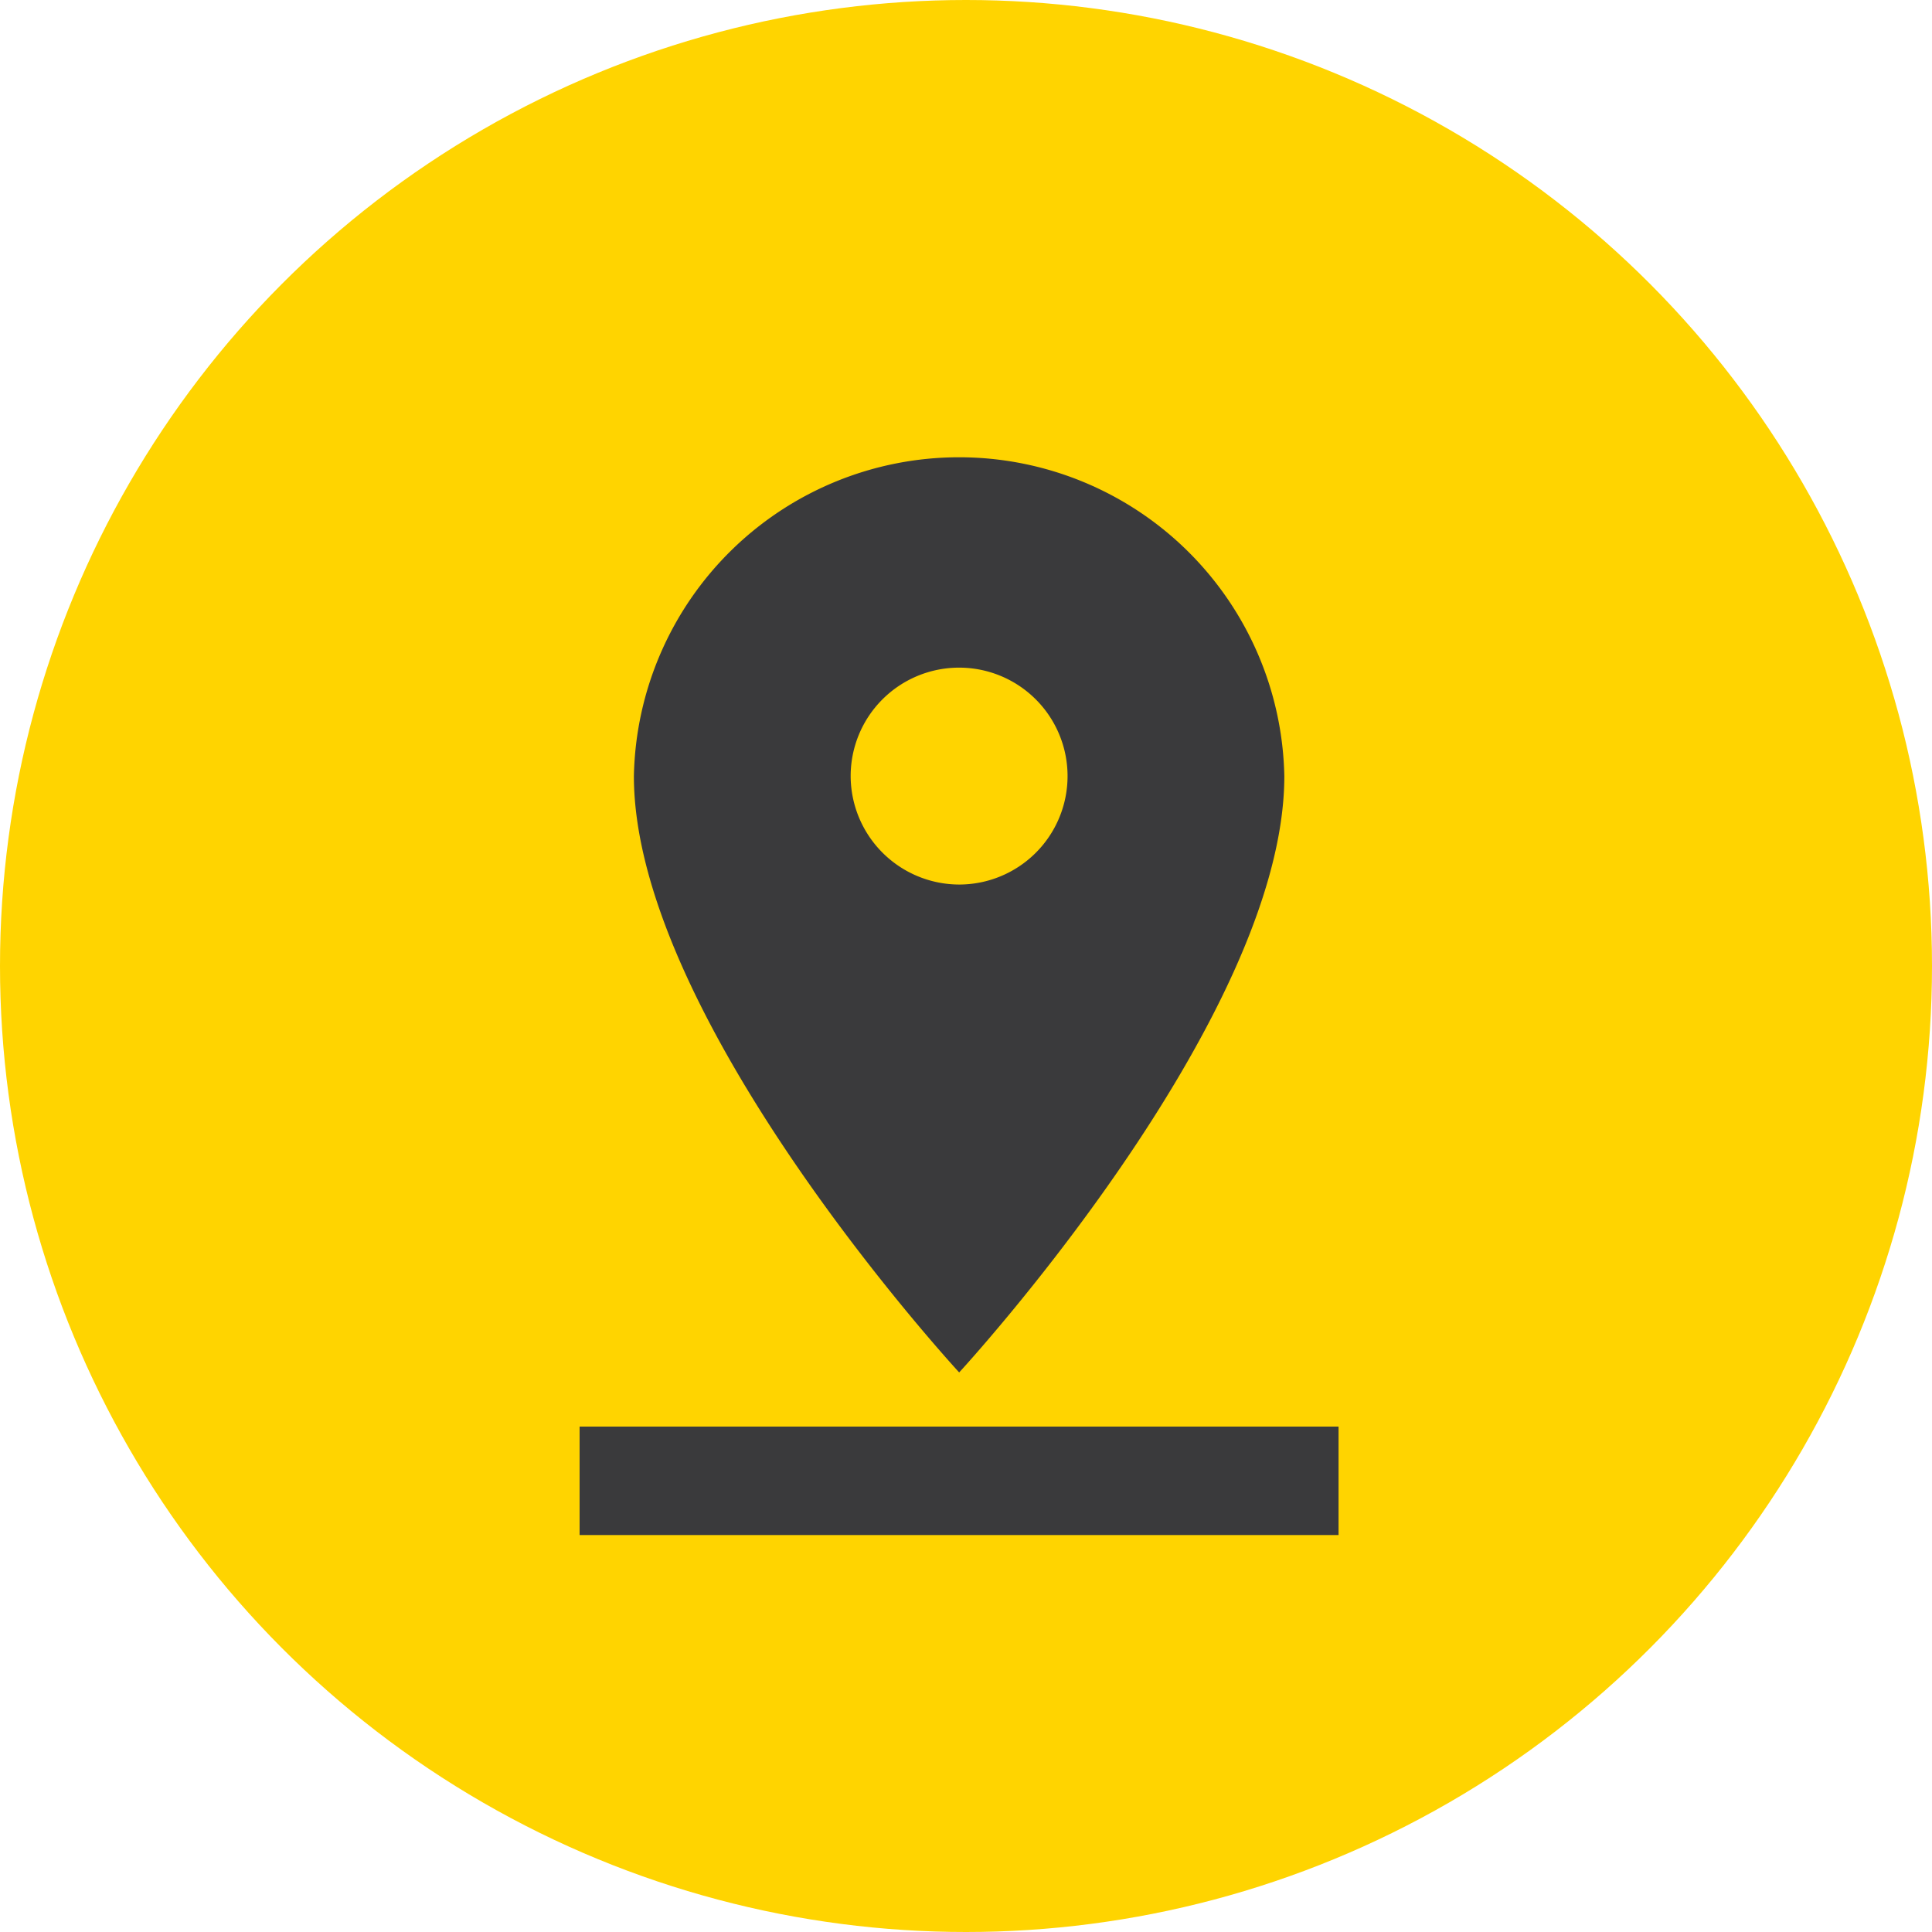
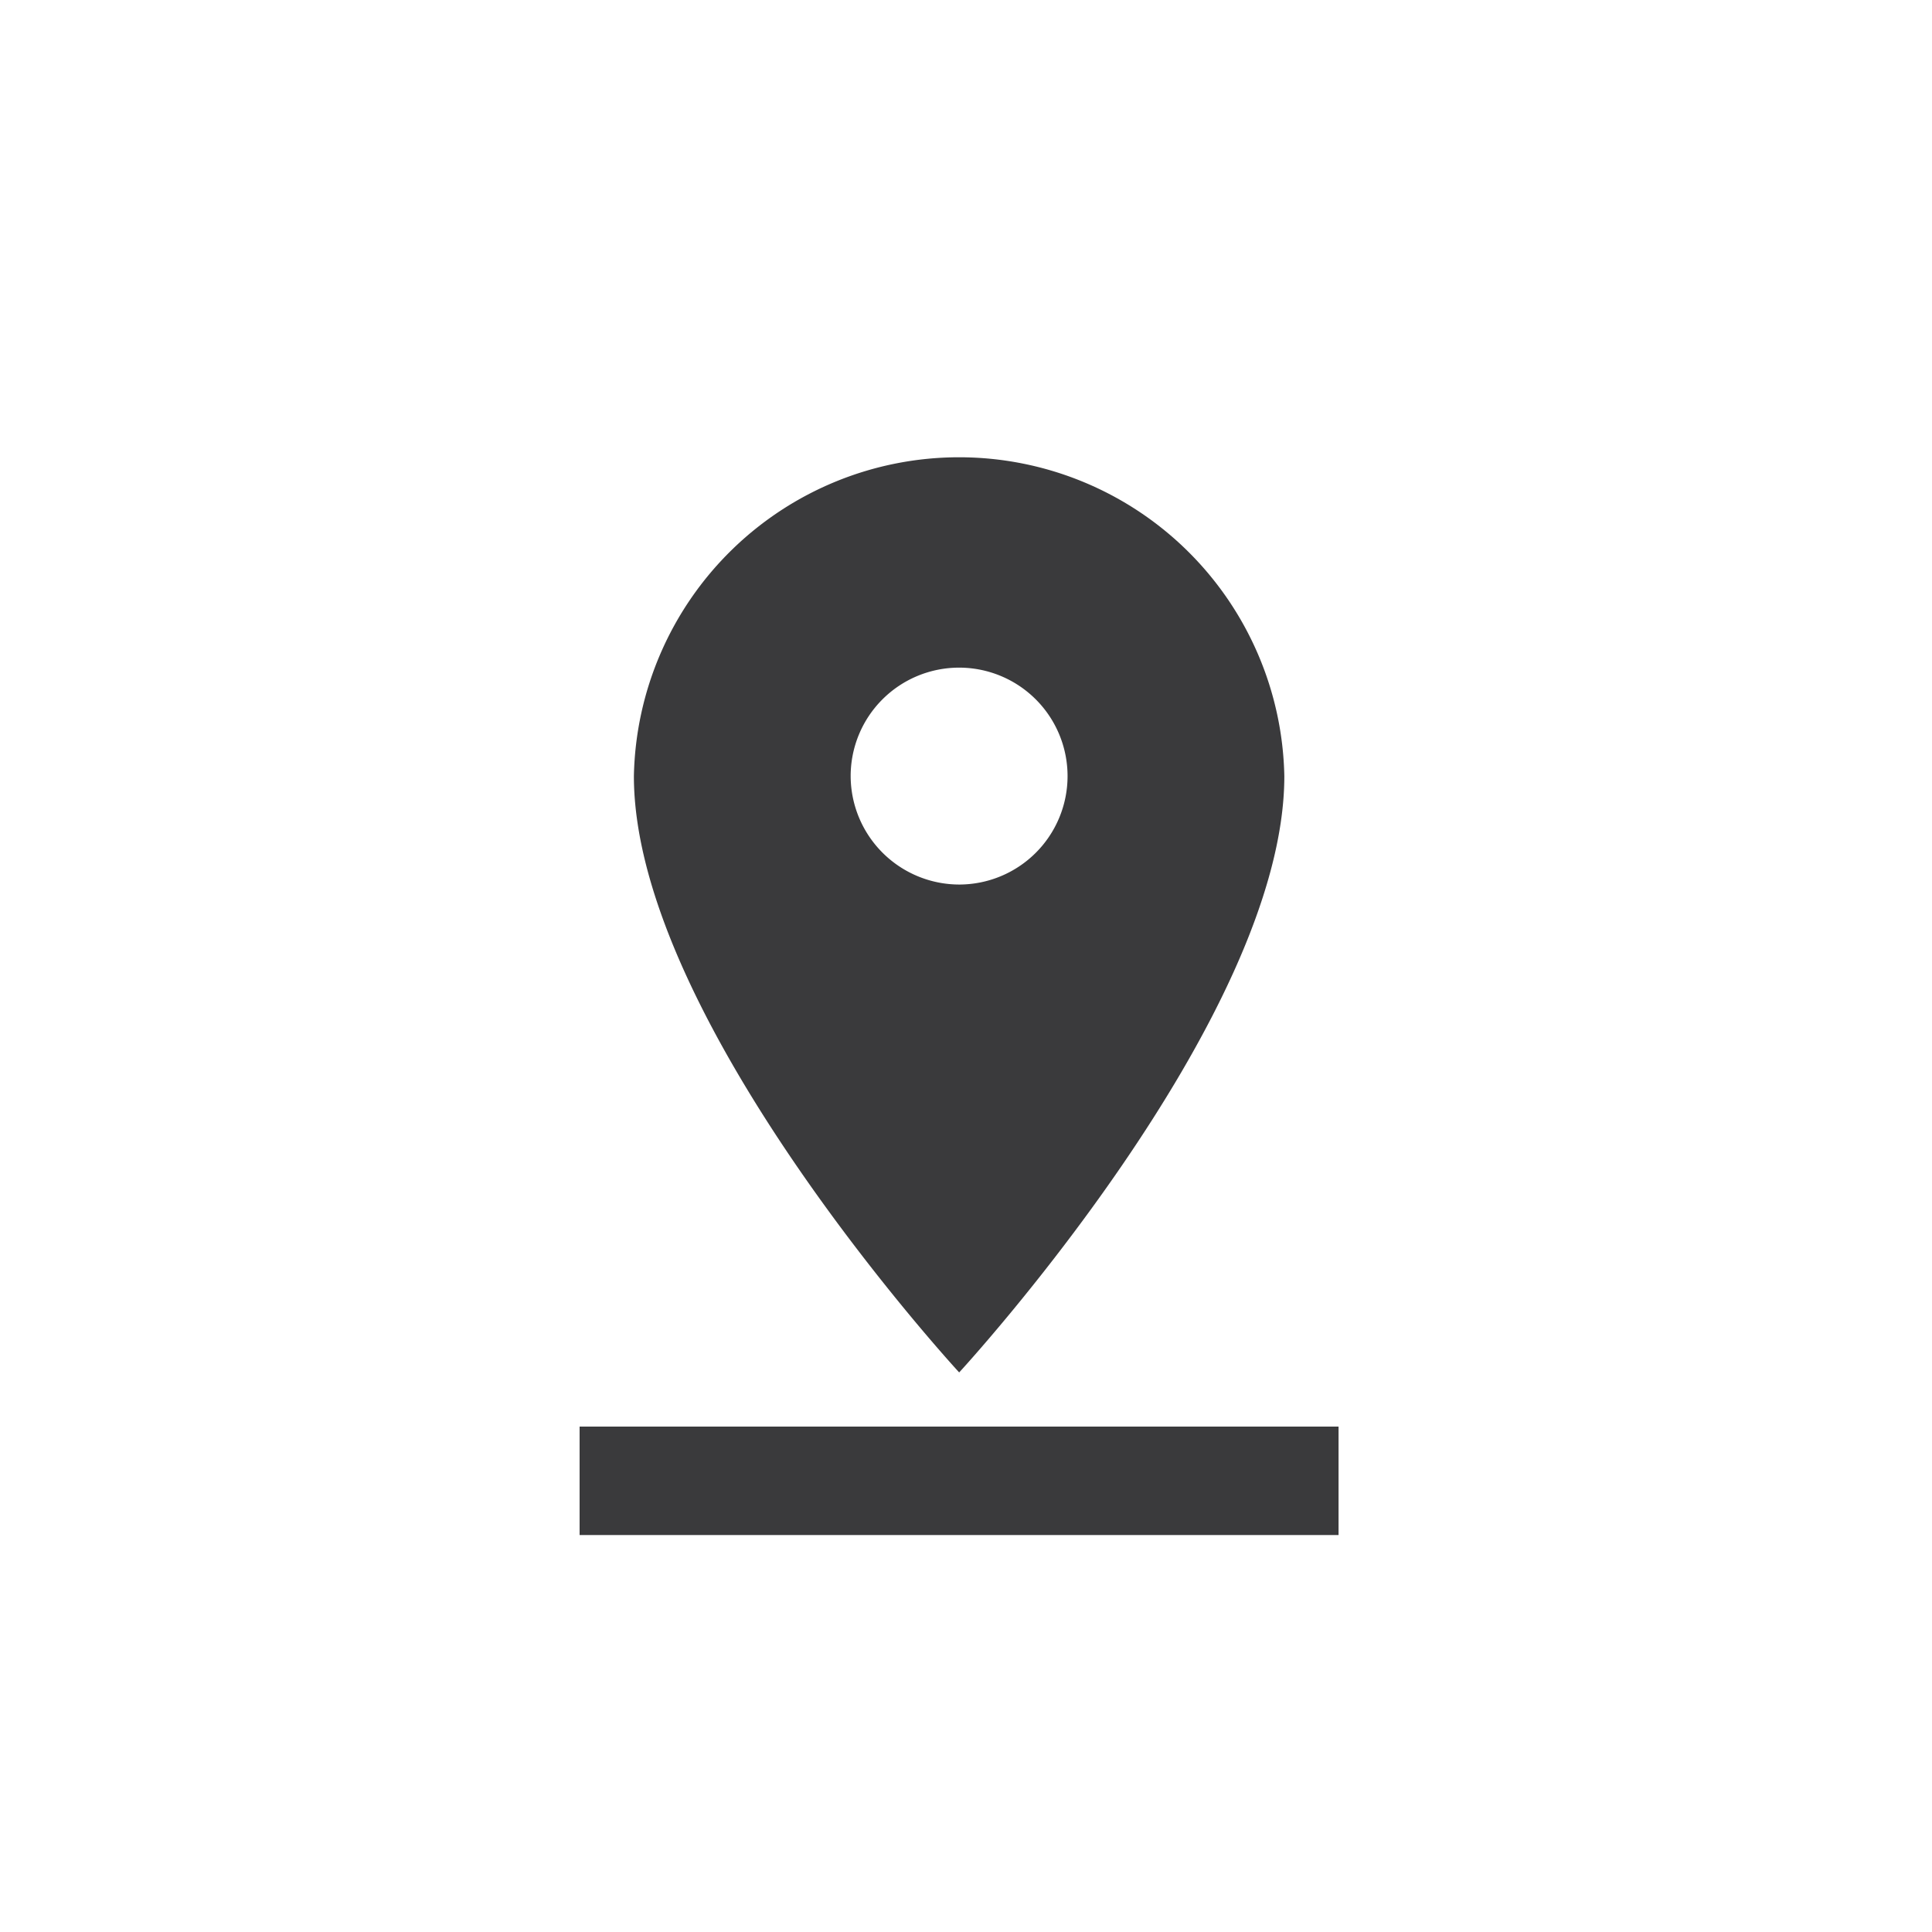
<svg xmlns="http://www.w3.org/2000/svg" width="30" height="30" viewBox="0 0 30 30">
  <g id="Group_284" data-name="Group 284" transform="translate(-405 -474)">
-     <circle id="Ellipse_2" data-name="Ellipse 2" cx="15" cy="15" r="15" transform="translate(405 474)" fill="#ffd400" />
    <path id="ic_pin_drop_24px" d="M15.943,7.051a5.051,5.051,0,0,0-10.1,0c0,3.788,5.051,9.26,5.051,9.26S15.943,10.839,15.943,7.051Zm-6.734,0a1.684,1.684,0,1,1,1.684,1.684A1.689,1.689,0,0,1,9.209,7.051ZM5,17.152v1.684H16.785V17.152Z" transform="translate(409 479)" fill="#3a3a3c" />
  </g>
</svg>